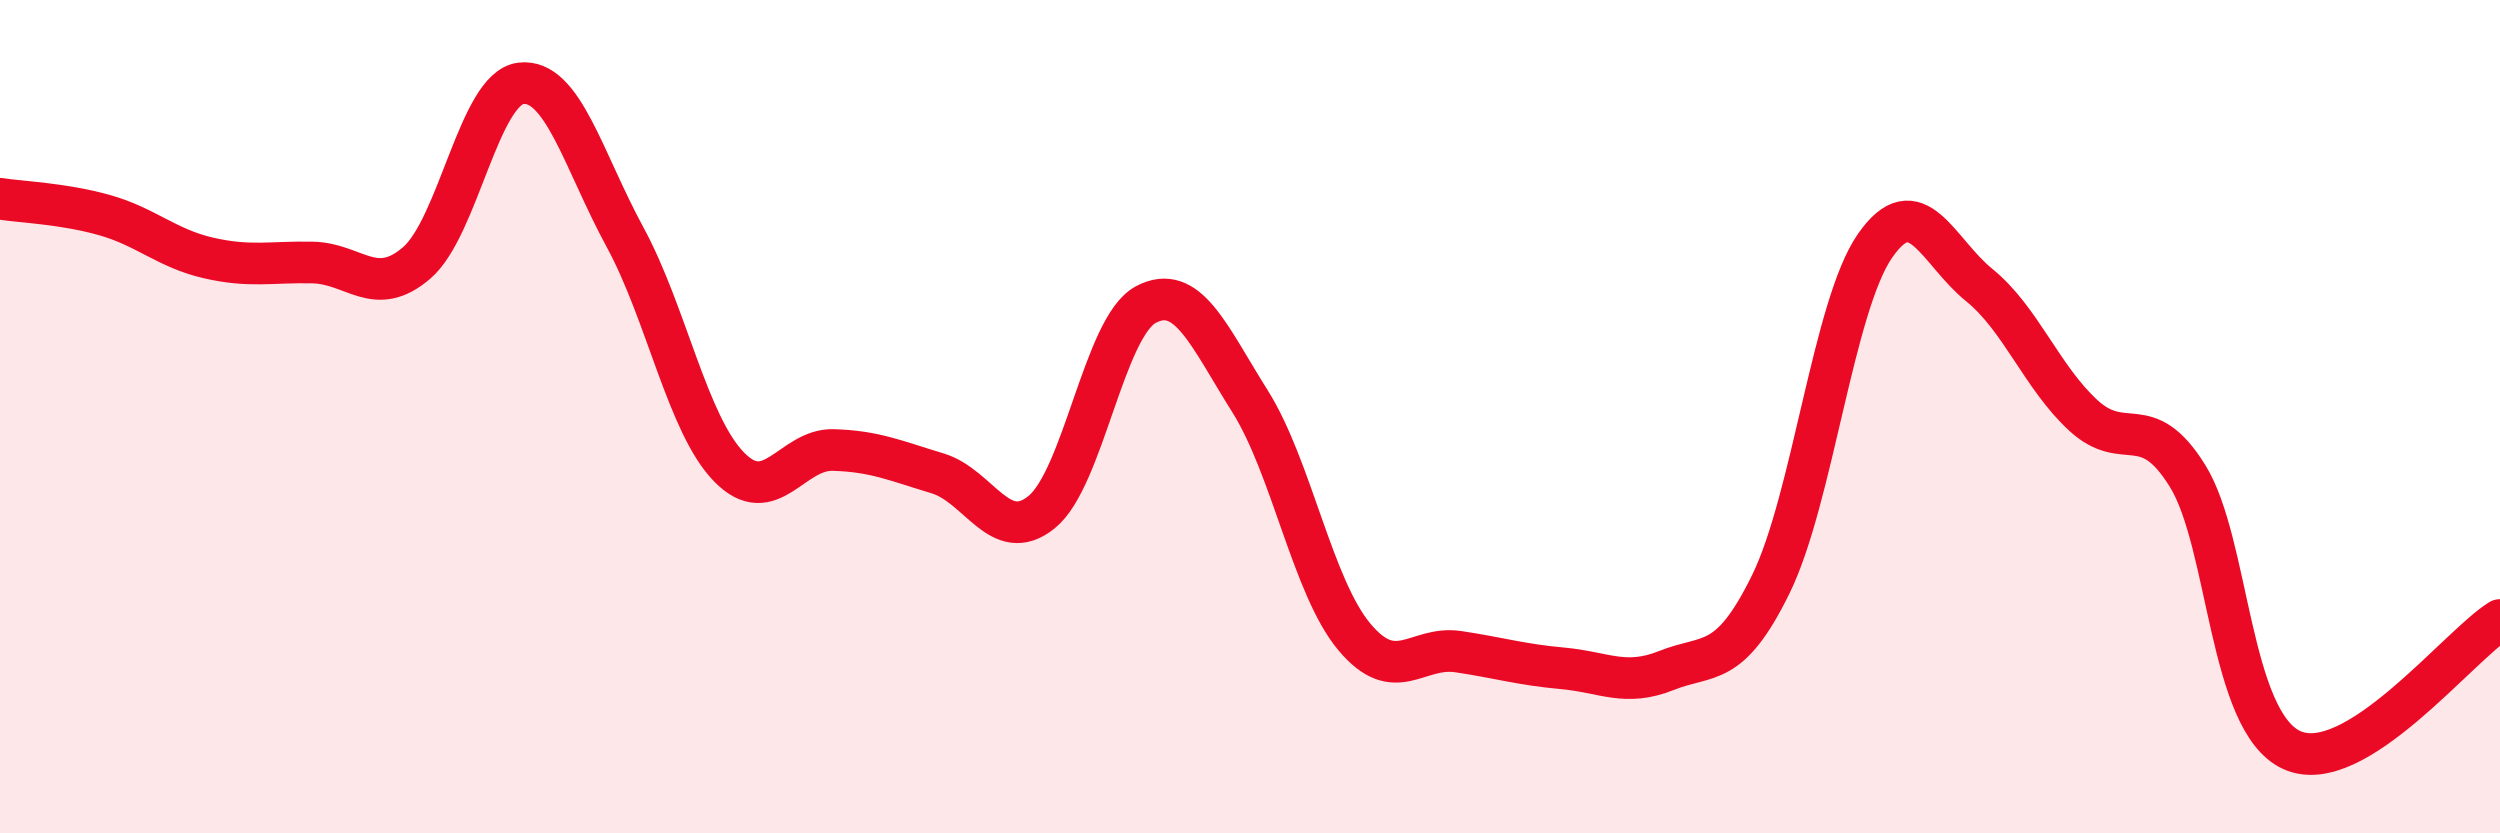
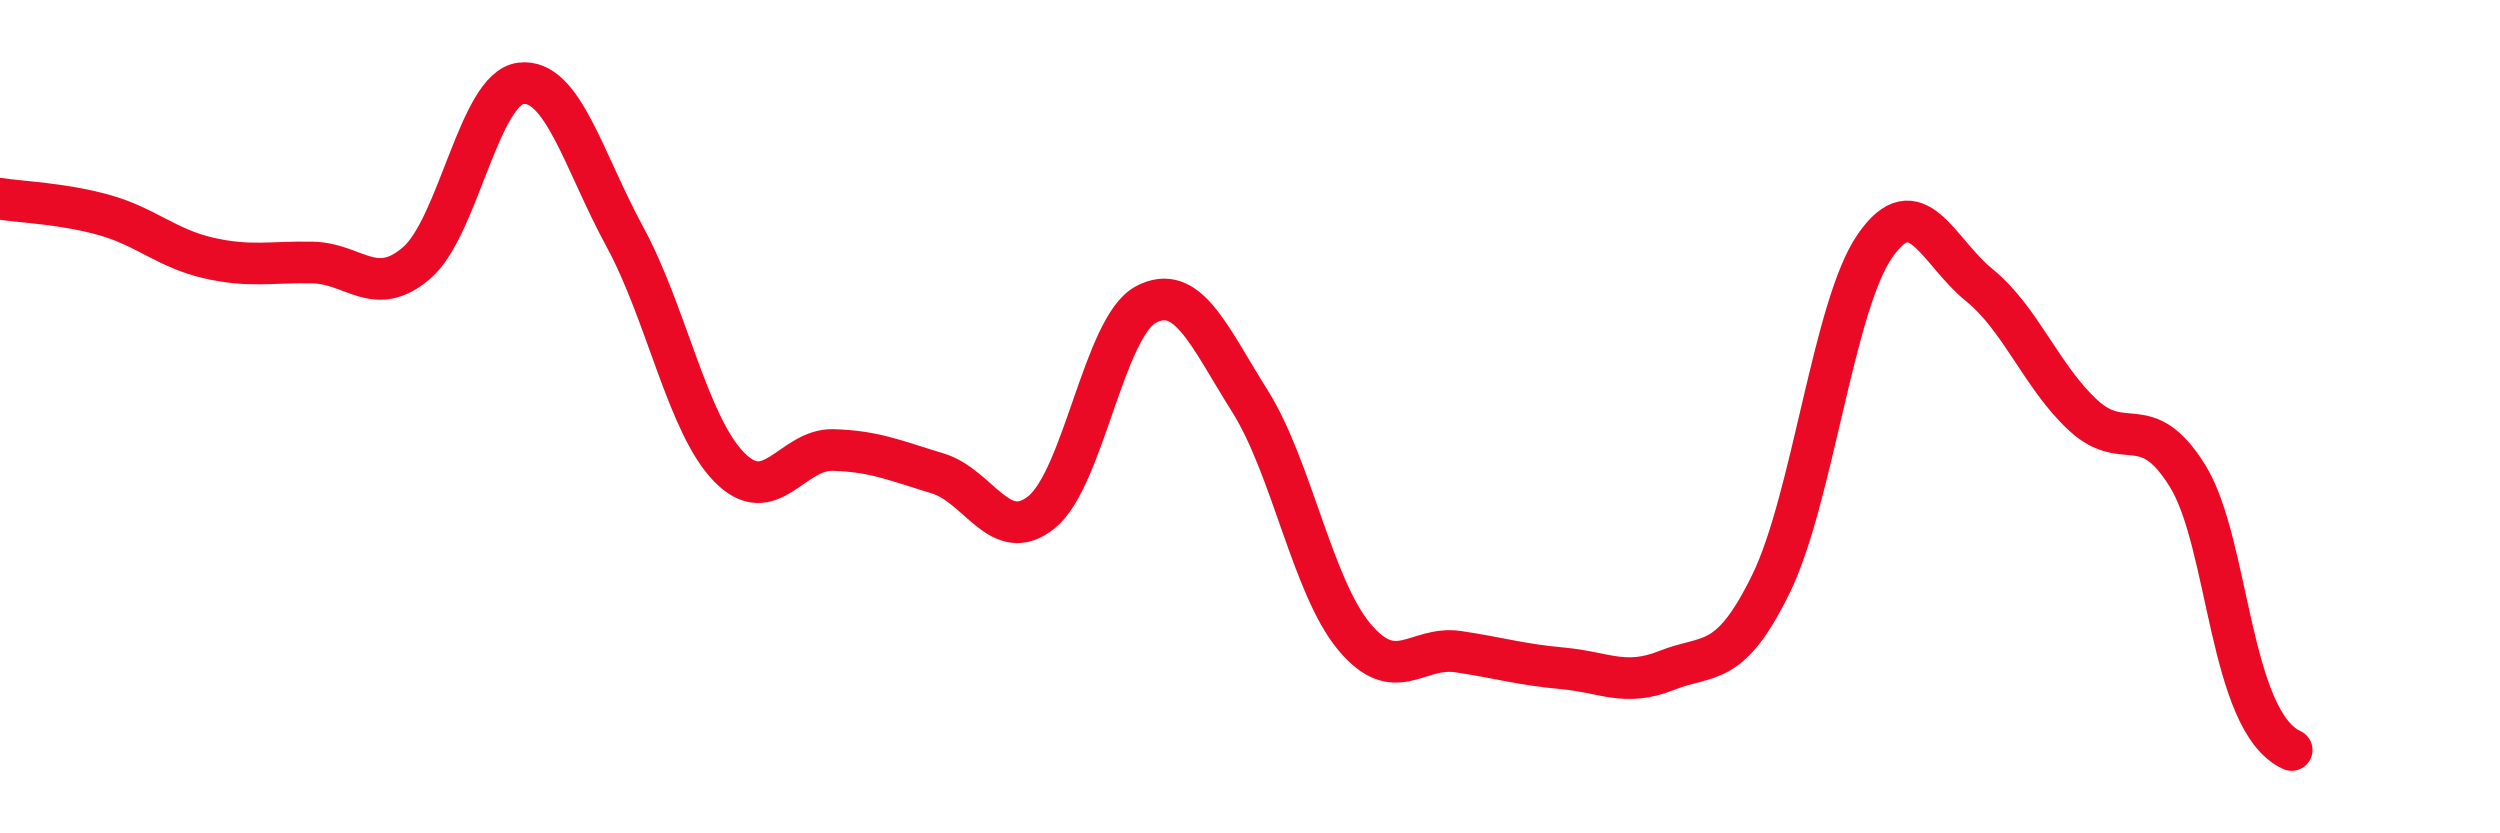
<svg xmlns="http://www.w3.org/2000/svg" width="60" height="20" viewBox="0 0 60 20">
-   <path d="M 0,4.77 C 0.5,4.85 1.5,4.88 2.5,5.16 C 3.5,5.44 4,5.96 5,6.19 C 6,6.42 6.5,6.28 7.5,6.3 C 8.5,6.32 9,7.17 10,6.31 C 11,5.45 11.5,2.12 12.5,2 C 13.5,1.88 14,3.85 15,5.69 C 16,7.53 16.5,10.19 17.5,11.21 C 18.5,12.23 19,10.77 20,10.8 C 21,10.83 21.5,11.06 22.5,11.36 C 23.5,11.66 24,13.1 25,12.29 C 26,11.48 26.5,7.84 27.5,7.31 C 28.5,6.78 29,8.04 30,9.63 C 31,11.22 31.5,14.08 32.5,15.28 C 33.5,16.48 34,15.49 35,15.64 C 36,15.79 36.5,15.95 37.5,16.04 C 38.5,16.13 39,16.49 40,16.09 C 41,15.69 41.5,16.06 42.5,14.02 C 43.5,11.98 44,7.34 45,5.9 C 46,4.46 46.5,6.03 47.5,6.84 C 48.5,7.65 49,9.05 50,9.97 C 51,10.89 51.5,9.81 52.5,11.42 C 53.5,13.03 53.5,17.31 55,18 C 56.5,18.69 59,15.5 60,14.88L60 20L0 20Z" fill="#EB0A25" opacity="0.1" stroke-linecap="round" stroke-linejoin="round" />
-   <path d="M 0,4.77 C 0.5,4.85 1.5,4.88 2.5,5.16 C 3.5,5.44 4,5.96 5,6.19 C 6,6.42 6.5,6.28 7.5,6.3 C 8.5,6.32 9,7.17 10,6.31 C 11,5.45 11.5,2.12 12.5,2 C 13.5,1.88 14,3.85 15,5.69 C 16,7.53 16.5,10.19 17.5,11.21 C 18.5,12.23 19,10.77 20,10.8 C 21,10.83 21.5,11.06 22.5,11.36 C 23.5,11.66 24,13.1 25,12.29 C 26,11.48 26.5,7.84 27.5,7.31 C 28.5,6.78 29,8.04 30,9.63 C 31,11.22 31.5,14.08 32.5,15.28 C 33.5,16.48 34,15.49 35,15.64 C 36,15.79 36.5,15.95 37.5,16.04 C 38.5,16.13 39,16.49 40,16.09 C 41,15.69 41.5,16.06 42.5,14.02 C 43.5,11.98 44,7.34 45,5.9 C 46,4.46 46.5,6.03 47.5,6.84 C 48.5,7.65 49,9.05 50,9.97 C 51,10.89 51.5,9.81 52.5,11.42 C 53.5,13.03 53.5,17.31 55,18 C 56.5,18.69 59,15.5 60,14.88" stroke="#EB0A25" stroke-width="1" fill="none" stroke-linecap="round" stroke-linejoin="round" />
+   <path d="M 0,4.77 C 0.5,4.85 1.5,4.88 2.5,5.16 C 3.5,5.44 4,5.96 5,6.19 C 6,6.42 6.5,6.28 7.5,6.3 C 8.5,6.32 9,7.17 10,6.31 C 11,5.45 11.5,2.12 12.5,2 C 13.5,1.88 14,3.85 15,5.69 C 16,7.53 16.5,10.19 17.5,11.21 C 18.5,12.23 19,10.77 20,10.8 C 21,10.83 21.5,11.06 22.5,11.36 C 23.5,11.66 24,13.1 25,12.29 C 26,11.48 26.5,7.84 27.5,7.31 C 28.5,6.78 29,8.04 30,9.63 C 31,11.22 31.5,14.08 32.5,15.28 C 33.5,16.48 34,15.49 35,15.64 C 36,15.79 36.5,15.95 37.5,16.04 C 38.5,16.13 39,16.49 40,16.09 C 41,15.69 41.5,16.06 42.5,14.02 C 43.5,11.98 44,7.34 45,5.9 C 46,4.46 46.5,6.03 47.5,6.84 C 48.5,7.65 49,9.05 50,9.97 C 51,10.89 51.5,9.81 52.5,11.42 C 53.5,13.03 53.5,17.31 55,18 " stroke="#EB0A25" stroke-width="1" fill="none" stroke-linecap="round" stroke-linejoin="round" />
</svg>